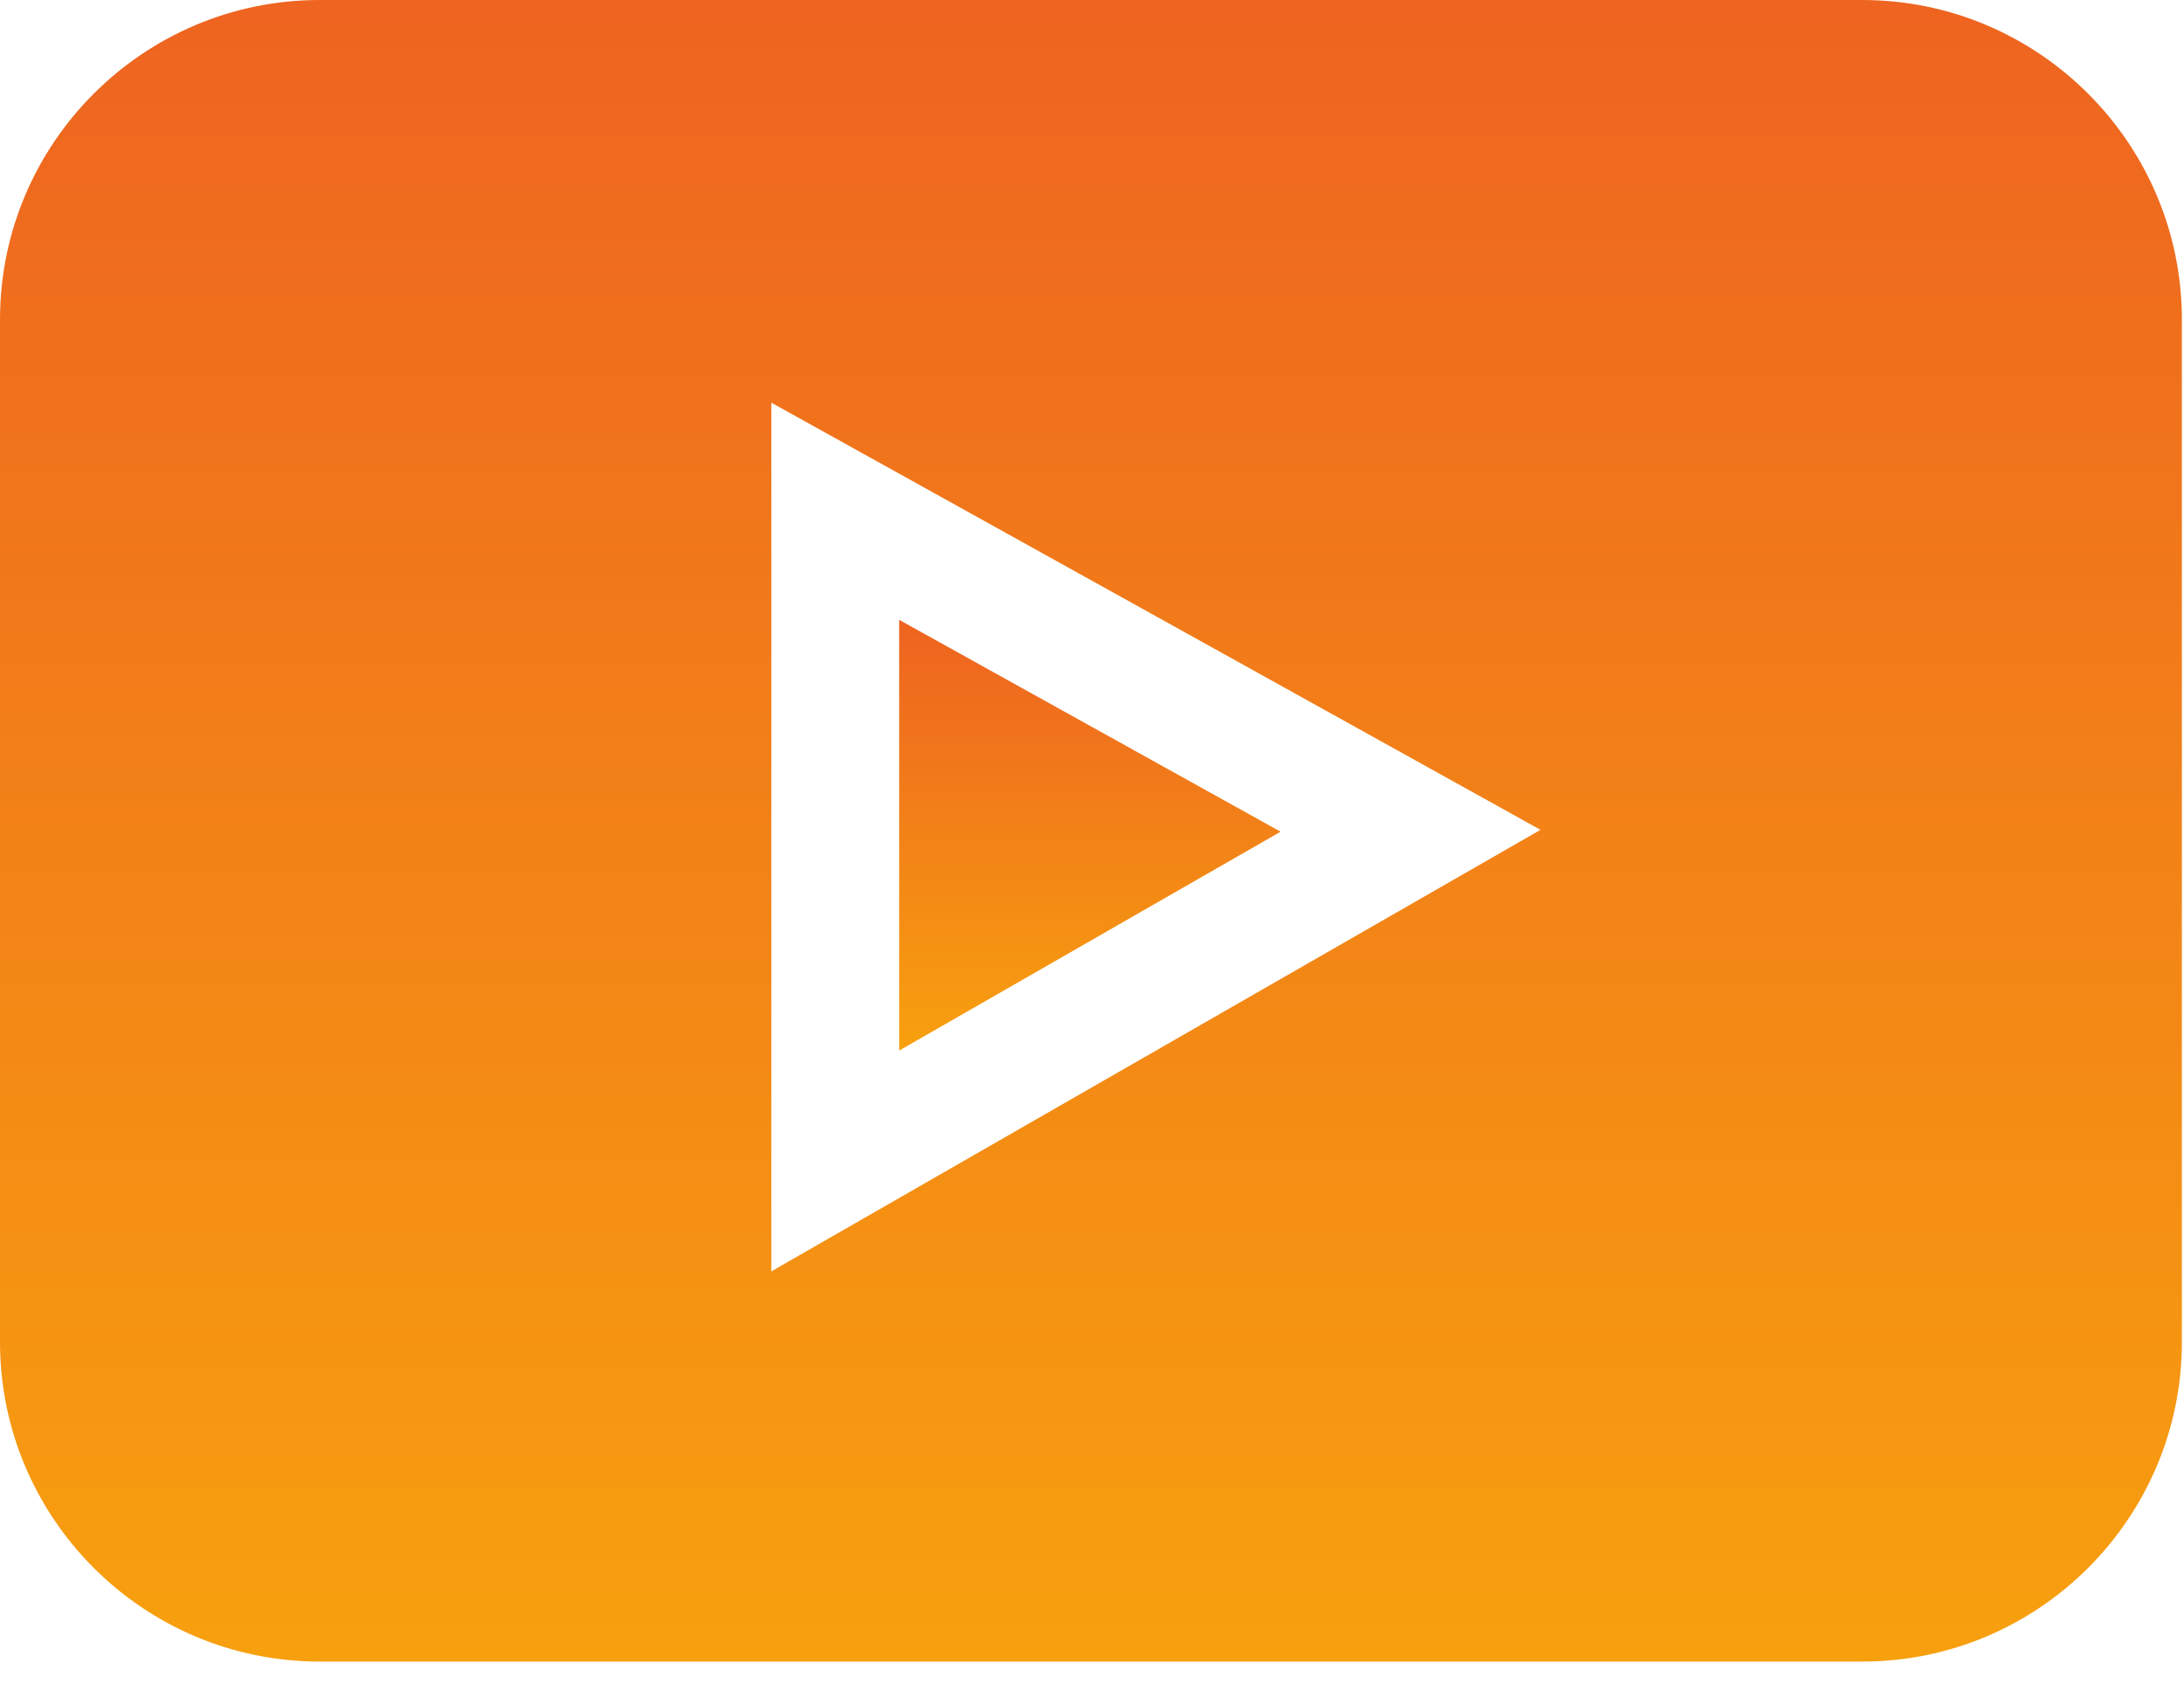
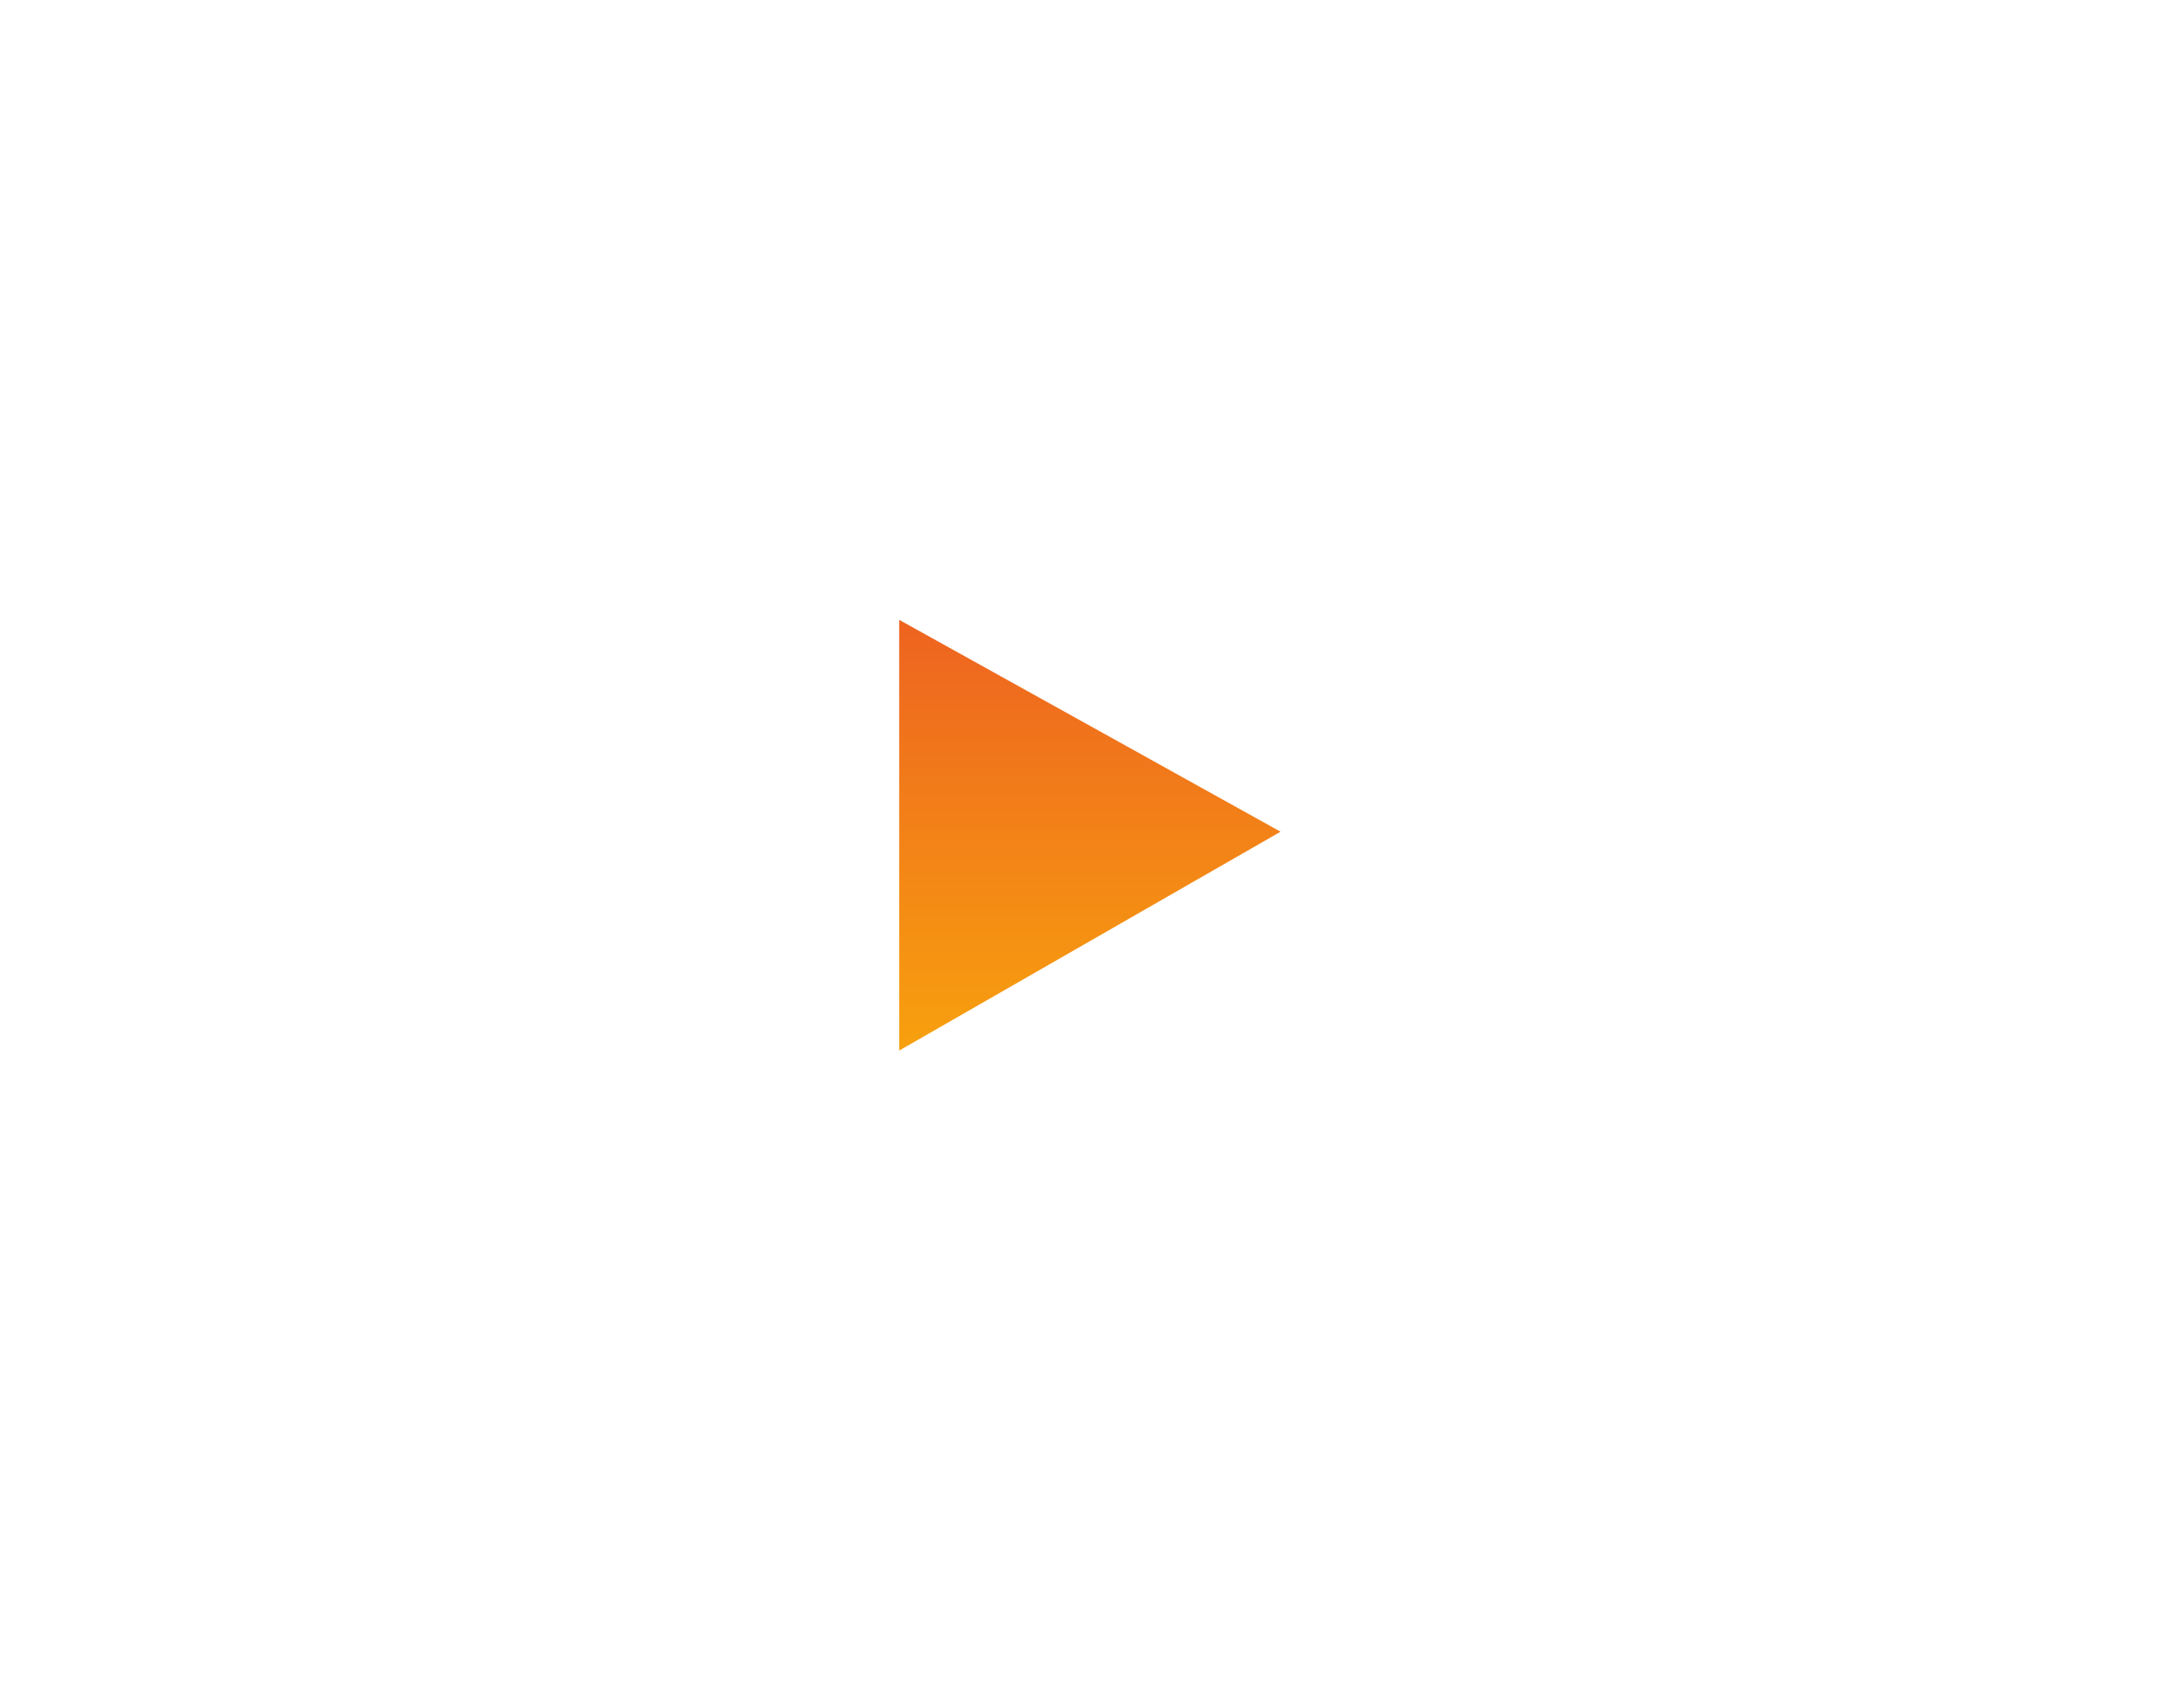
<svg xmlns="http://www.w3.org/2000/svg" width="41px" height="32px" viewBox="0 0 41 32" version="1.1">
  <title>40C579E1-4D96-42B9-8B70-9F713CCD6742</title>
  <defs>
    <linearGradient x1="50%" y1="-78.71%" x2="50%" y2="166.315%" id="linearGradient-1">
      <stop stop-color="#E6332F" offset="0%" />
      <stop stop-color="#FEC902" offset="100%" />
    </linearGradient>
    <linearGradient x1="50%" y1="-78.71%" x2="50%" y2="166.315%" id="linearGradient-2">
      <stop stop-color="#E6332F" offset="0%" />
      <stop stop-color="#FEC902" offset="100%" />
    </linearGradient>
  </defs>
  <g id="Prototype" stroke="none" stroke-width="1" fill="none" fill-rule="evenodd">
    <g id="Residential-|-overview" transform="translate(-809, -1142)" fill-rule="nonzero">
      <g id="002-youtube" transform="translate(809, 1142)">
-         <path d="M34.96,0 L6,0 C2.692,0 0,2.692 0,6 L0,25.2 C0,28.508 2.692,31.2 6,31.2 L34.96,31.2 C38.268,31.2 40.96,28.508 40.96,25.2 L40.96,6 C40.96,2.692 38.268,0 34.96,0 Z M14.48,23.873 L14.48,7.561 L28.92,15.582 L14.48,23.873 Z" id="Shape" fill="url(#linearGradient-1)" />
        <polygon id="Path" fill="url(#linearGradient-2)" points="16.88 11.639 16.88 19.727 24.04 15.617" />
      </g>
    </g>
  </g>
</svg>